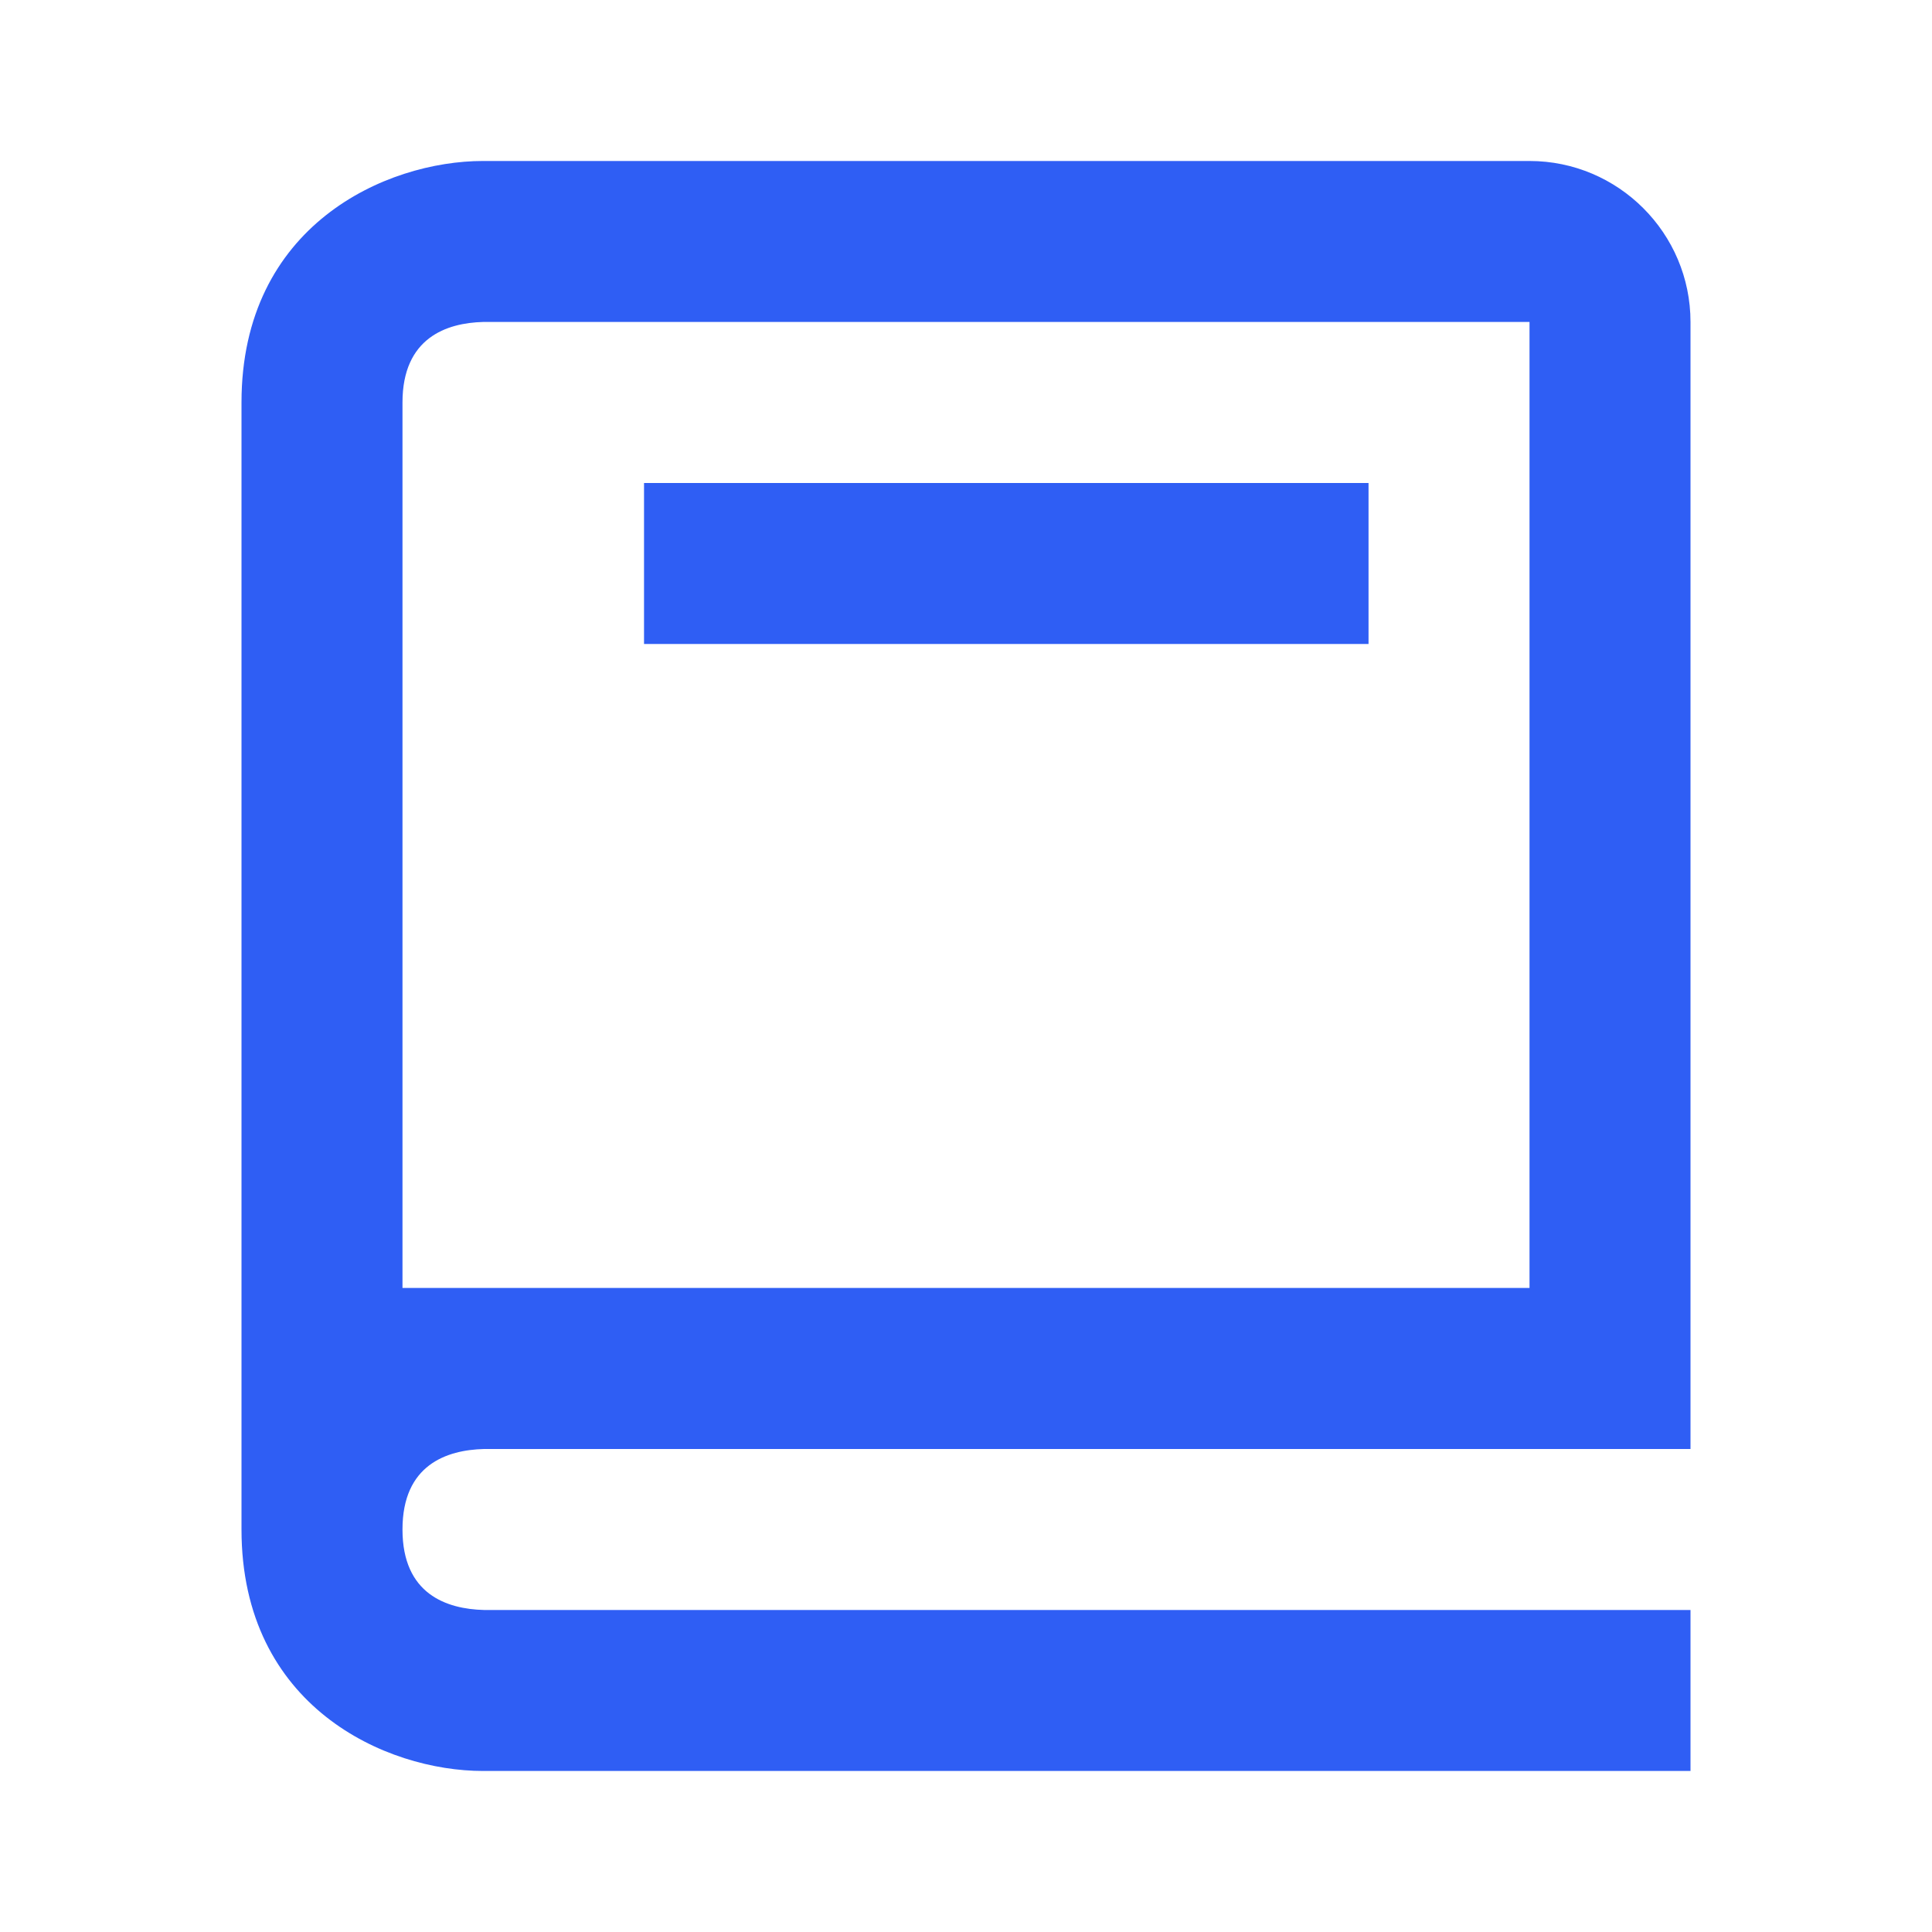
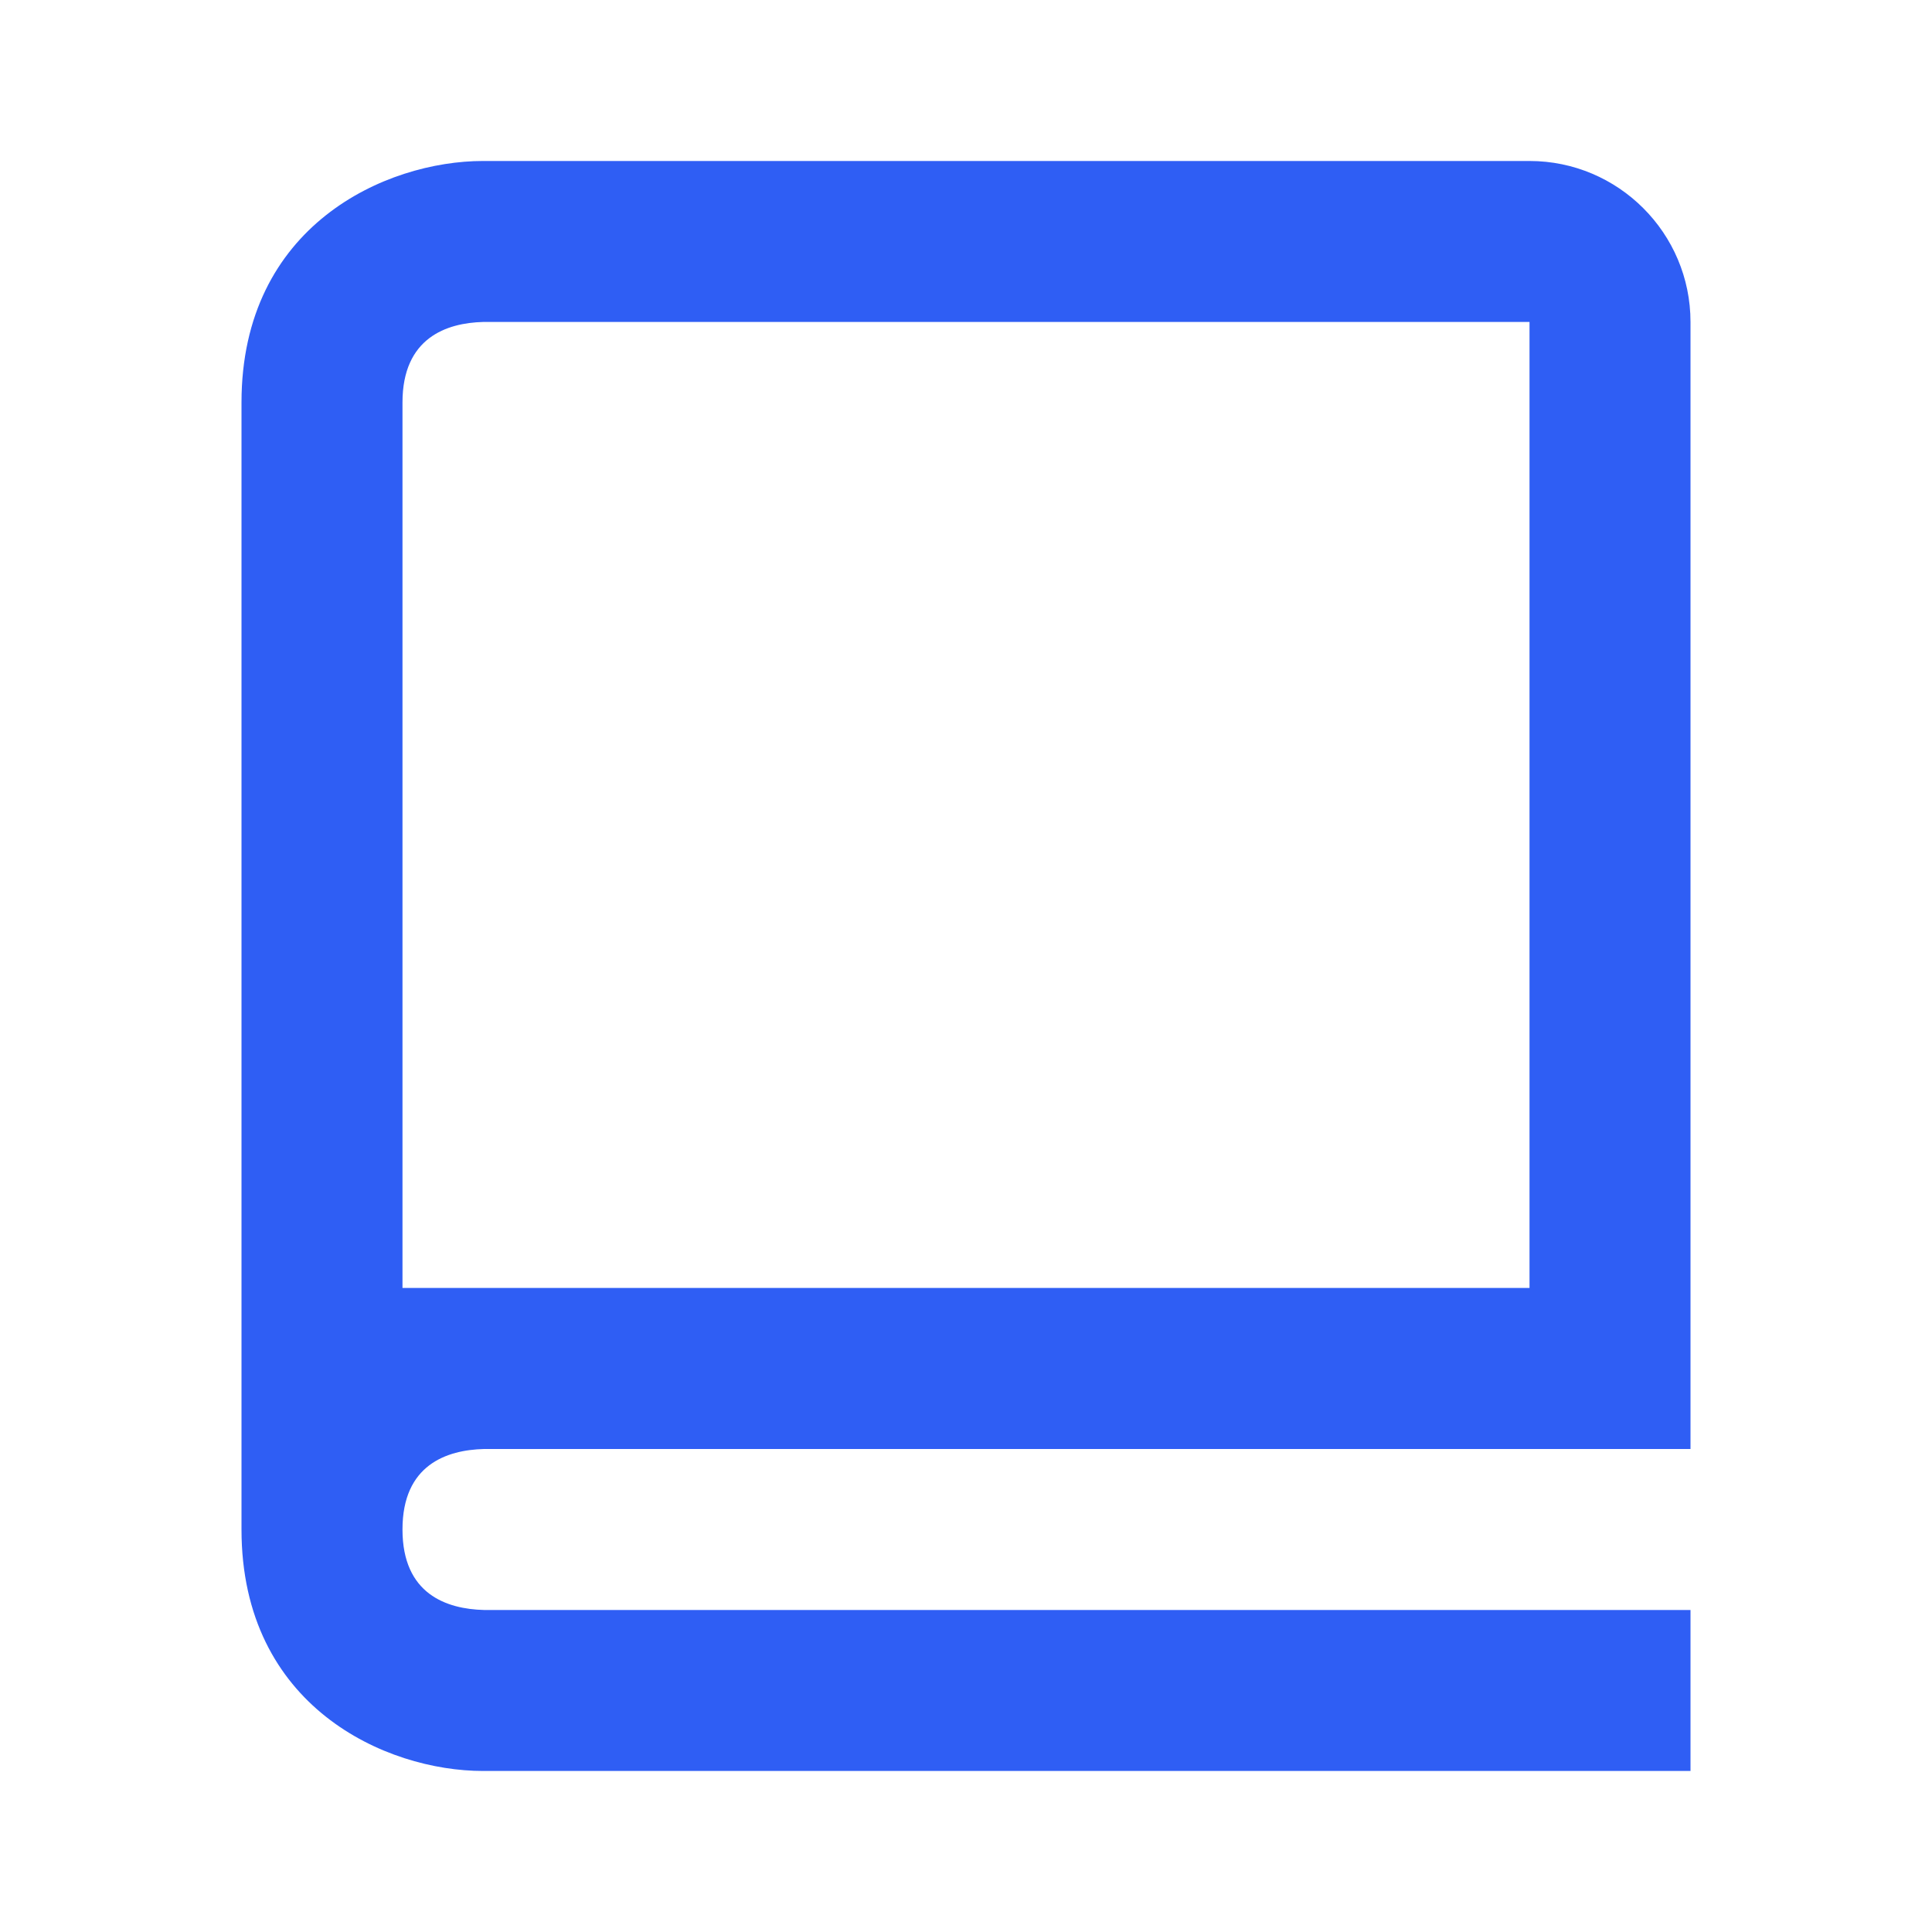
<svg xmlns="http://www.w3.org/2000/svg" width="40" height="40" viewBox="0 0 40 40" fill="none">
  <path d="M10 36.666H35V33.333H10.02C9.25 33.313 8.333 33.008 8.333 31.666C8.333 30.325 9.25 30.02 10.02 30H31.667H33.333H35V28.333V25V6.666C35 4.828 33.505 3.333 31.667 3.333H10C7.99 3.333 5 4.665 5 8.333V13.333V23.333V28.333V31.666C5 35.335 7.99 36.666 10 36.666ZM8.333 13.333V8.333C8.333 6.991 9.25 6.686 10 6.666H31.667V25V26.666H8.333V23.333V13.333Z" fill="#2F5EF4" />
-   <path d="M13.334 10H28.334V13.333H13.334V10Z" fill="#2F5EF4" />
</svg>